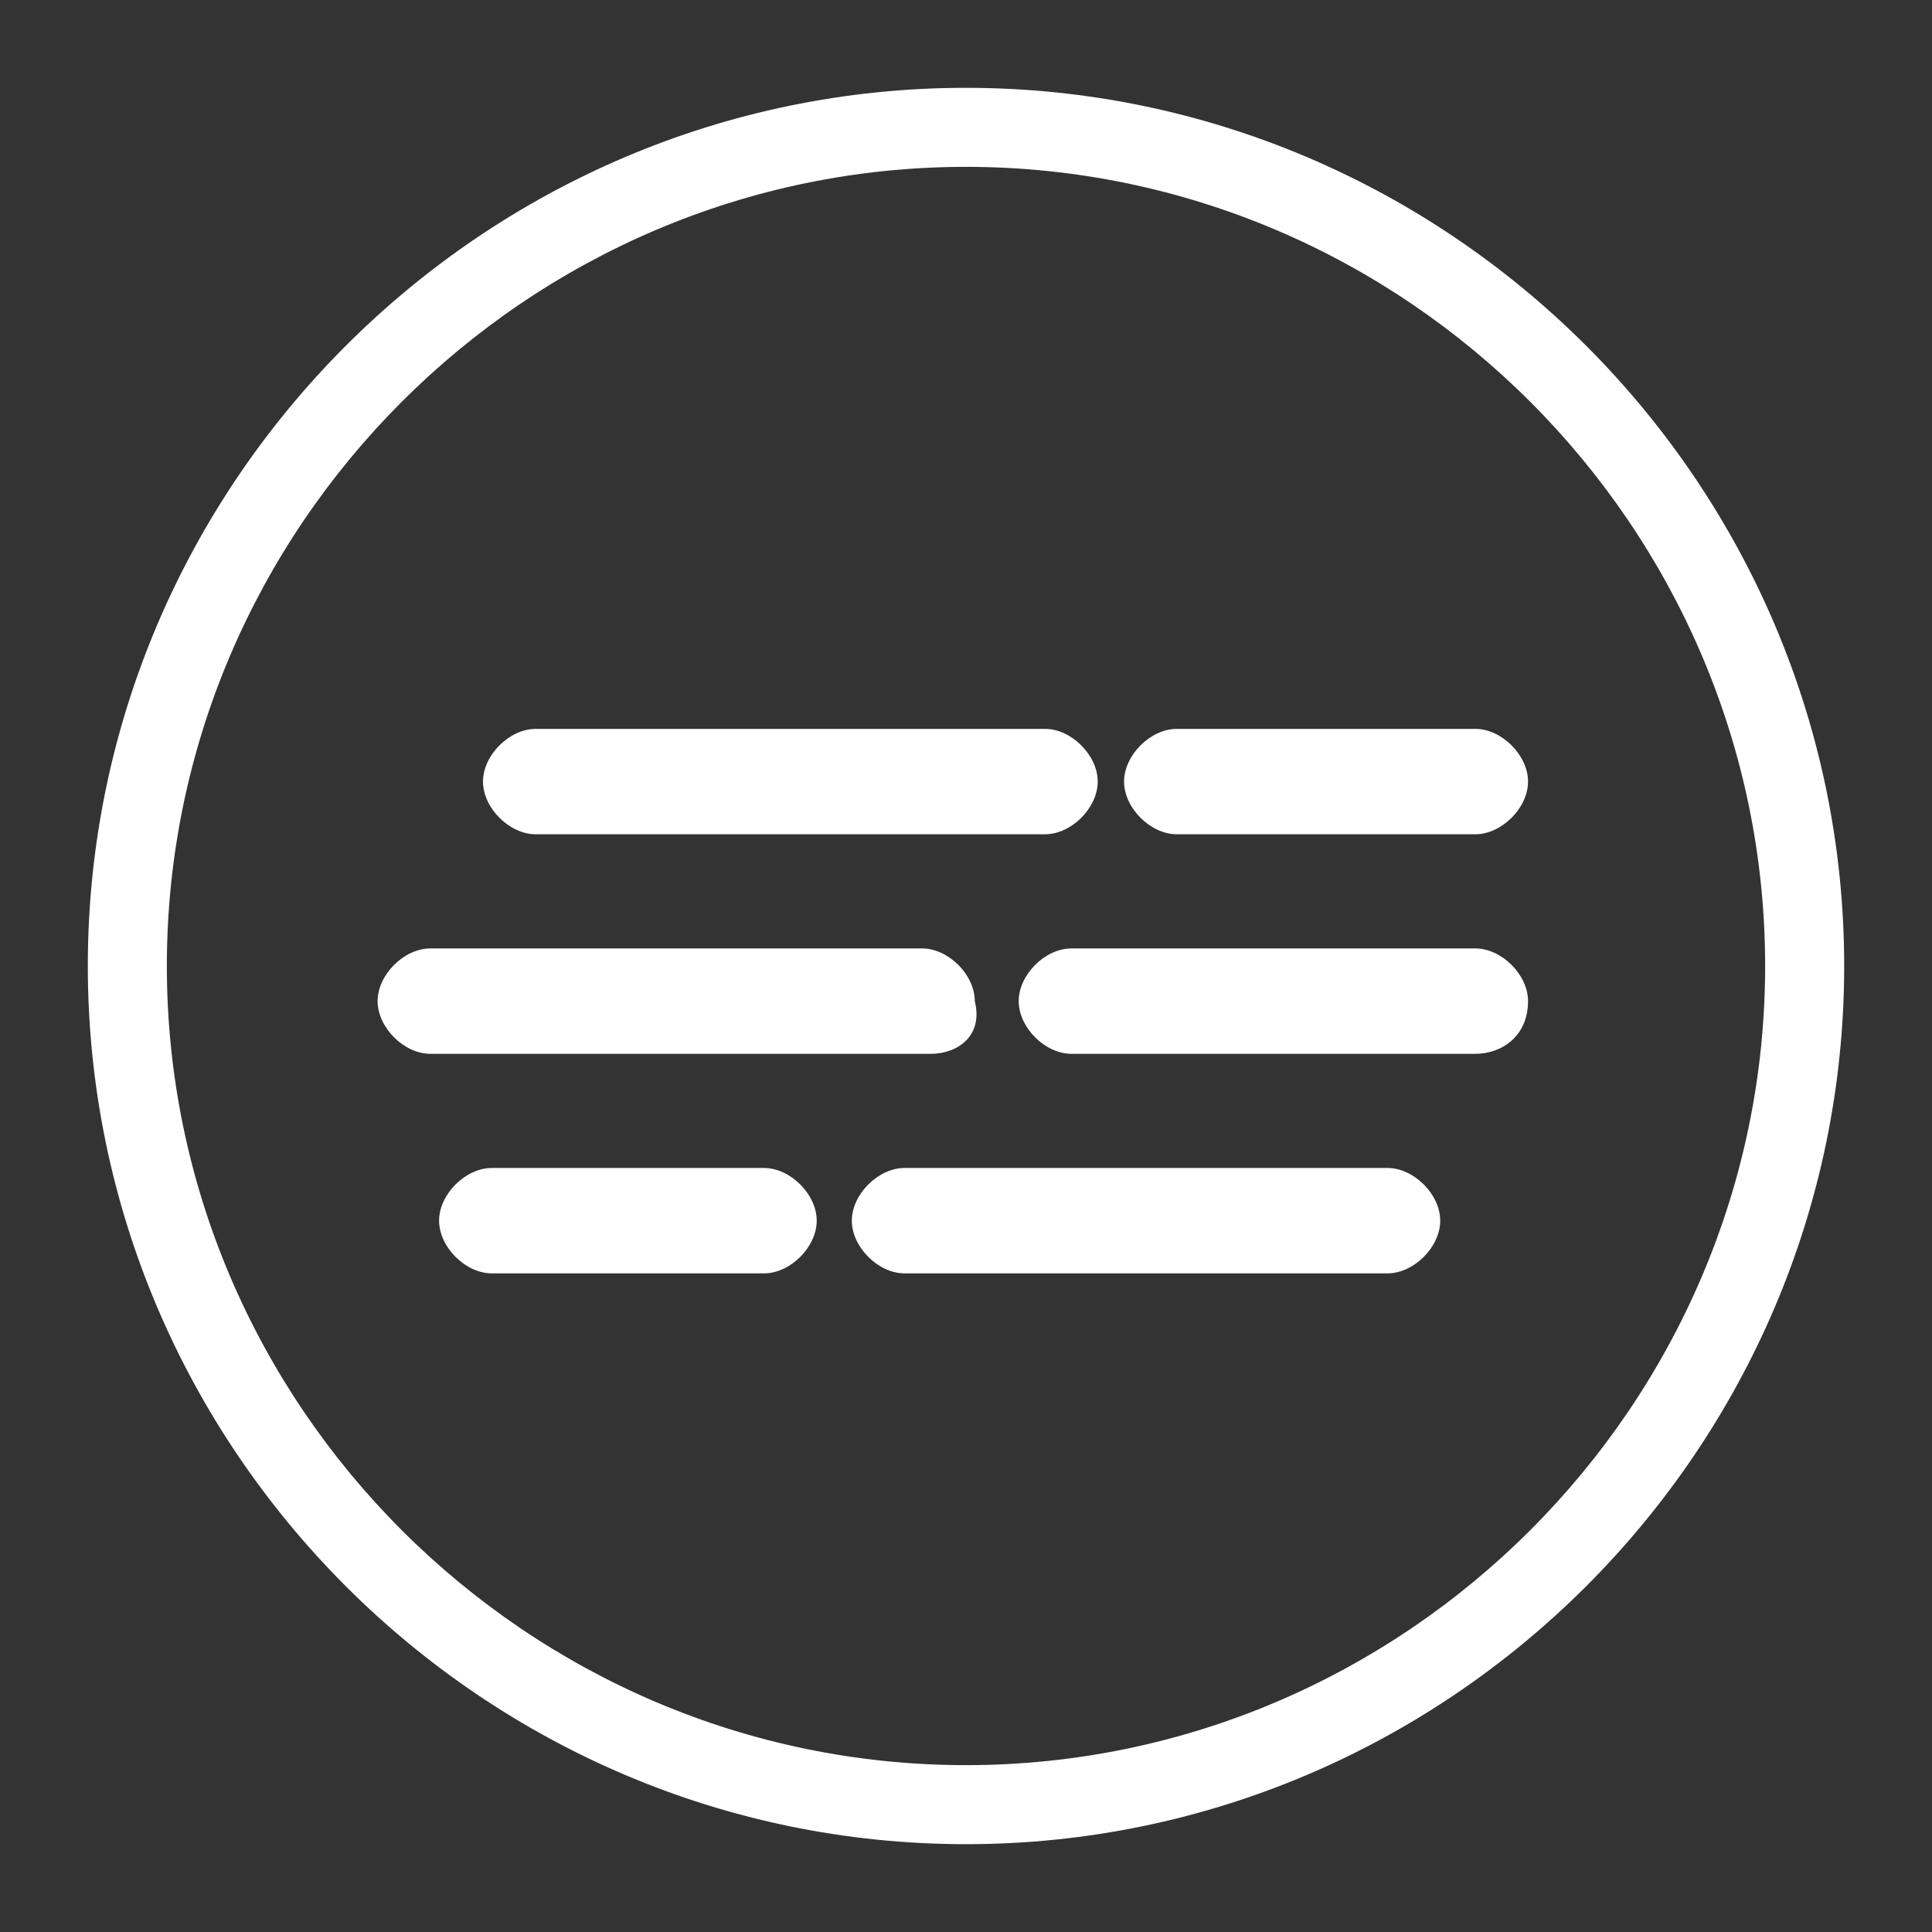
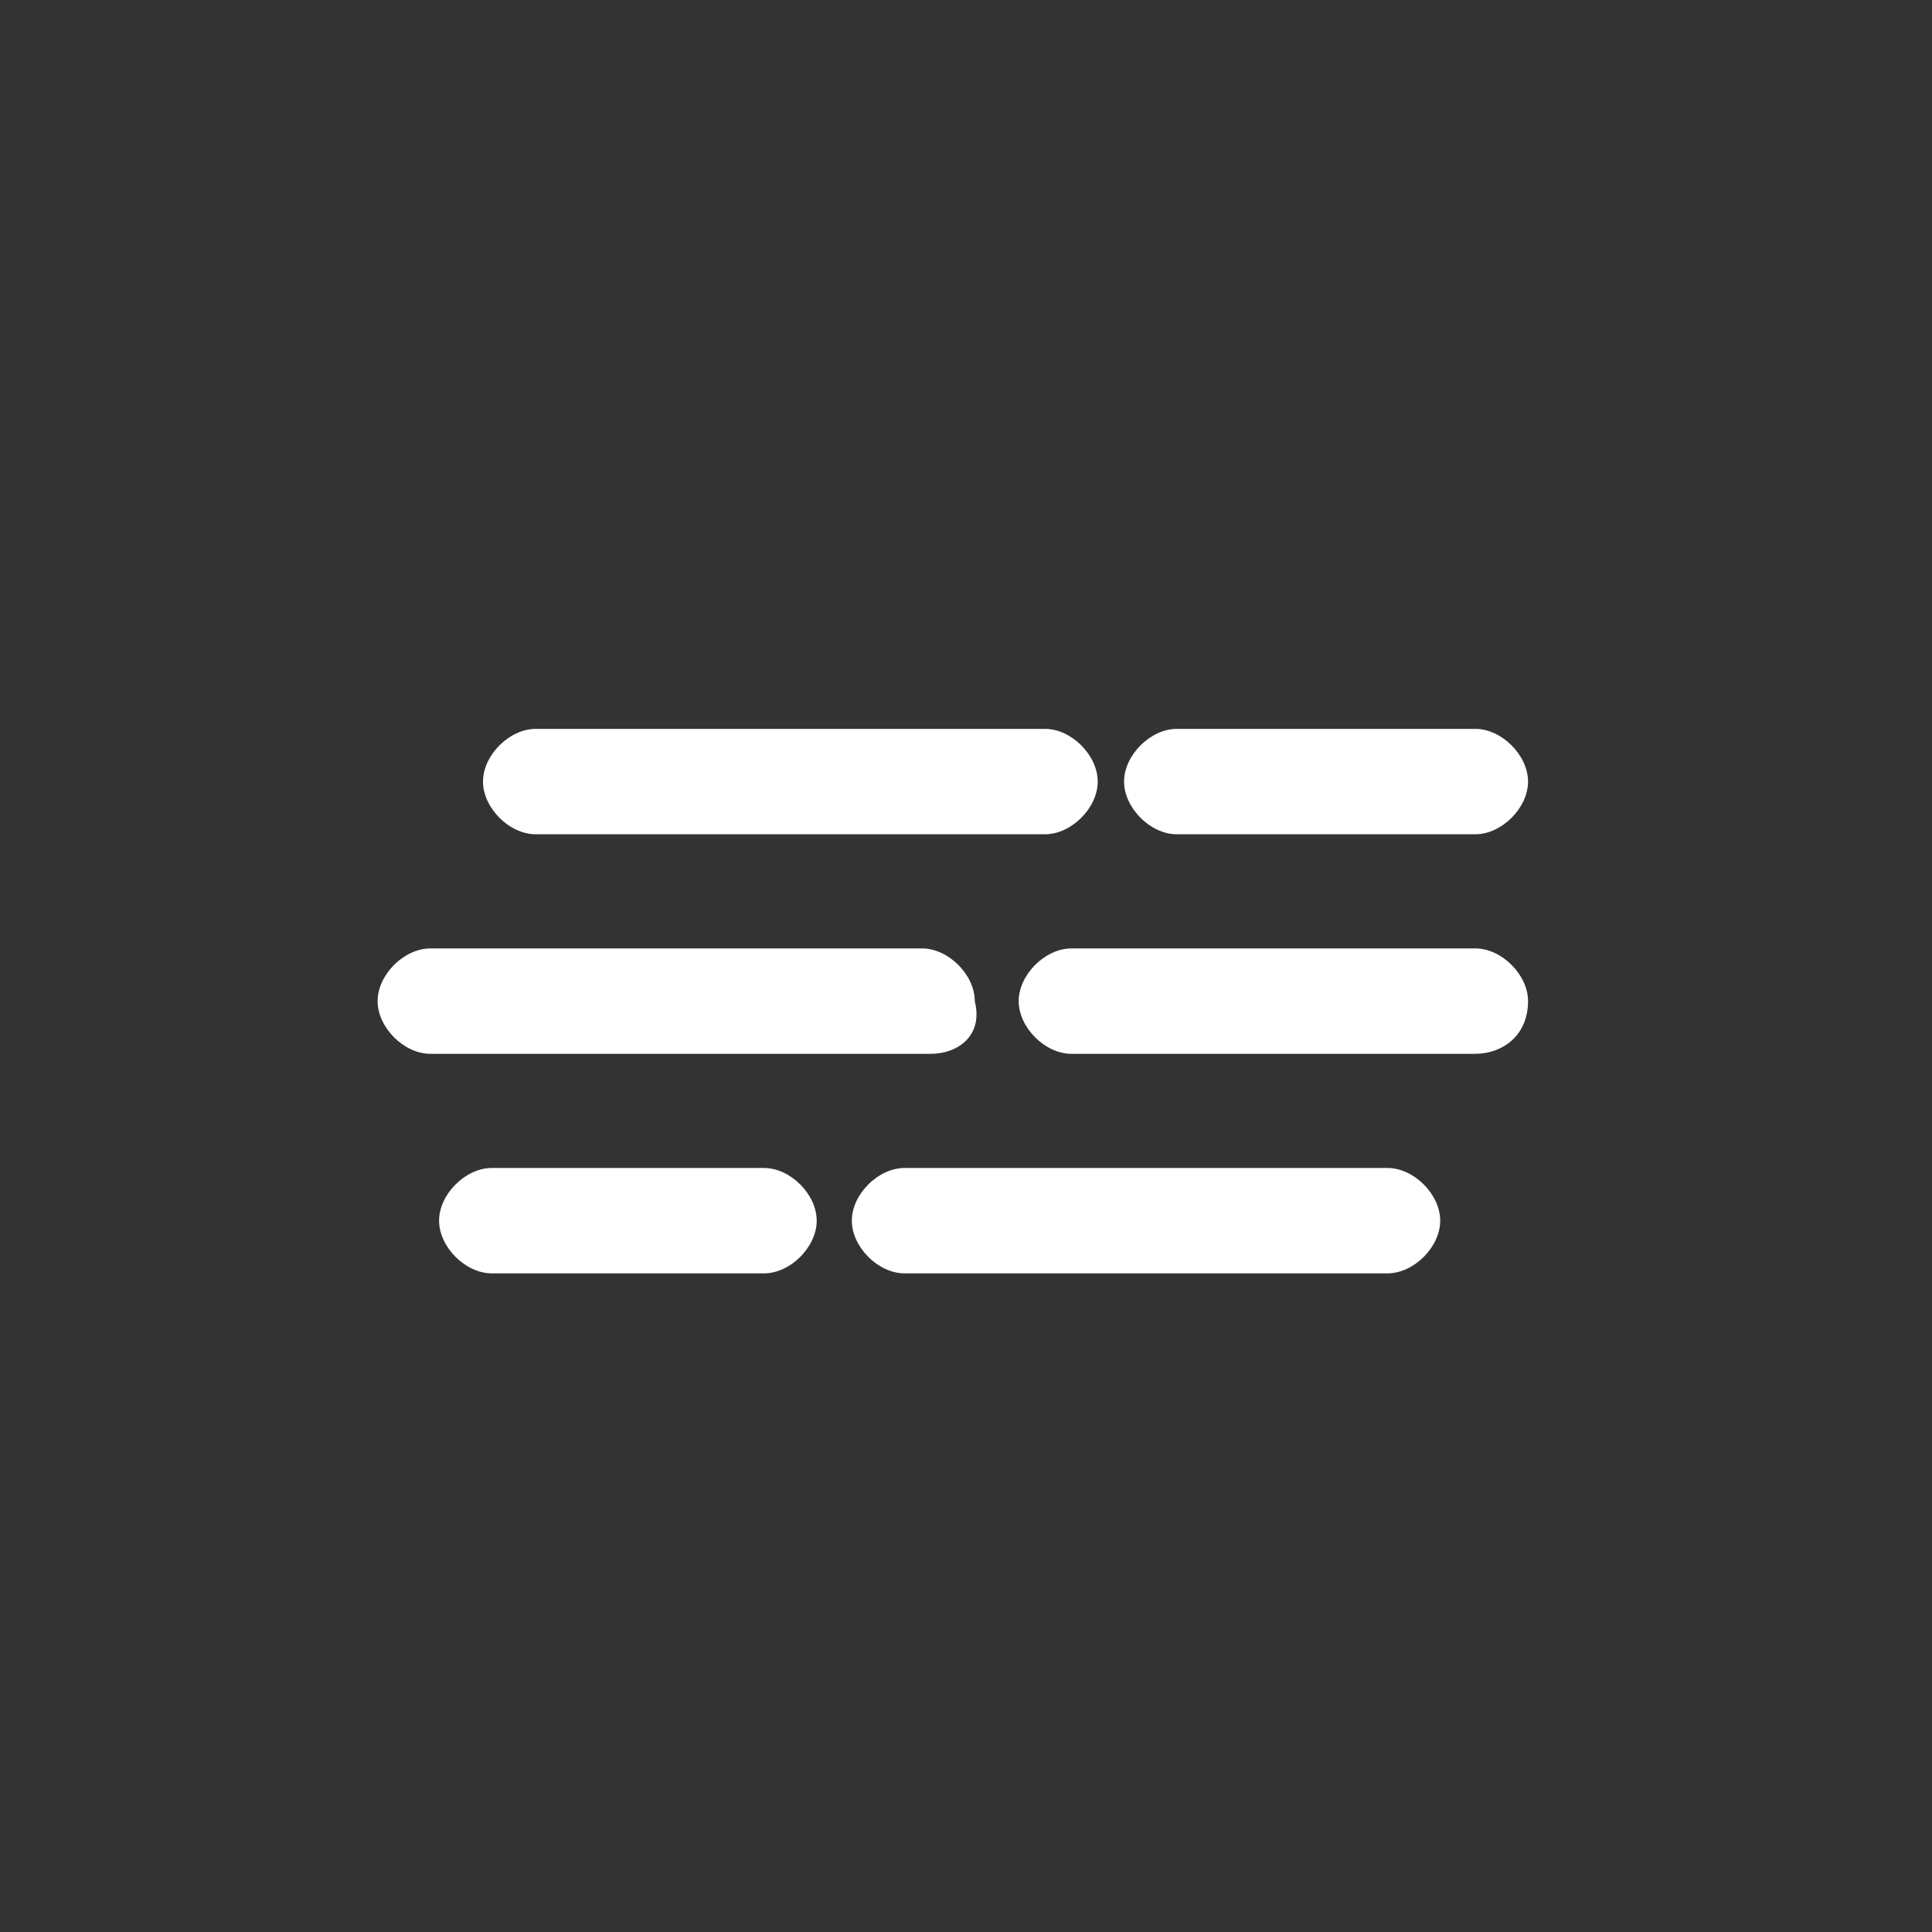
<svg xmlns="http://www.w3.org/2000/svg" viewBox="0 0 22 22">
  <rect x="0" y="0" width="22" height="22" fill="#333333" stroke="none" />
-   <path d="M11 21C5.5 21 1 16.5 1 11S5.5 1 11 1s10 4.5 10 10-4.5 10-10 10zm0-19.1C6 1.9 1.9 6 1.9 11S6 20.1 11 20.1s9.1-4.1 9.1-9.1S16 1.9 11 1.9z" fill="#fff" />
  <path d="M10.6 12H4.9c-.3 0-.6-.3-.6-.6s.3-.6.6-.6h5.6c.3 0 .6.3.6.6.1.4-.2.6-.5.6zm6.2 0h-4.6c-.3 0-.6-.3-.6-.6s.3-.6.6-.6h4.6c.3 0 .6.3.6.6 0 .4-.3.6-.6.6zM5.6 14.5c-.3 0-.6-.3-.6-.6s.3-.6.6-.6h3.1c.3 0 .6.3.6.6s-.3.6-.6.6H5.6zm10.2 0h-5.5c-.3 0-.6-.3-.6-.6s.3-.6.6-.6h5.5c.3 0 .6.3.6.6s-.3.6-.6.6zm-9.7-5c-.3 0-.6-.3-.6-.6s.3-.6.6-.6h5.8c.3 0 .6.3.6.6s-.3.6-.6.6H6.1zm10.7 0h-3.4c-.3 0-.6-.3-.6-.6s.3-.6.6-.6h3.4c.3 0 .6.3.6.6s-.3.6-.6.6z" fill="#fff" />
</svg>